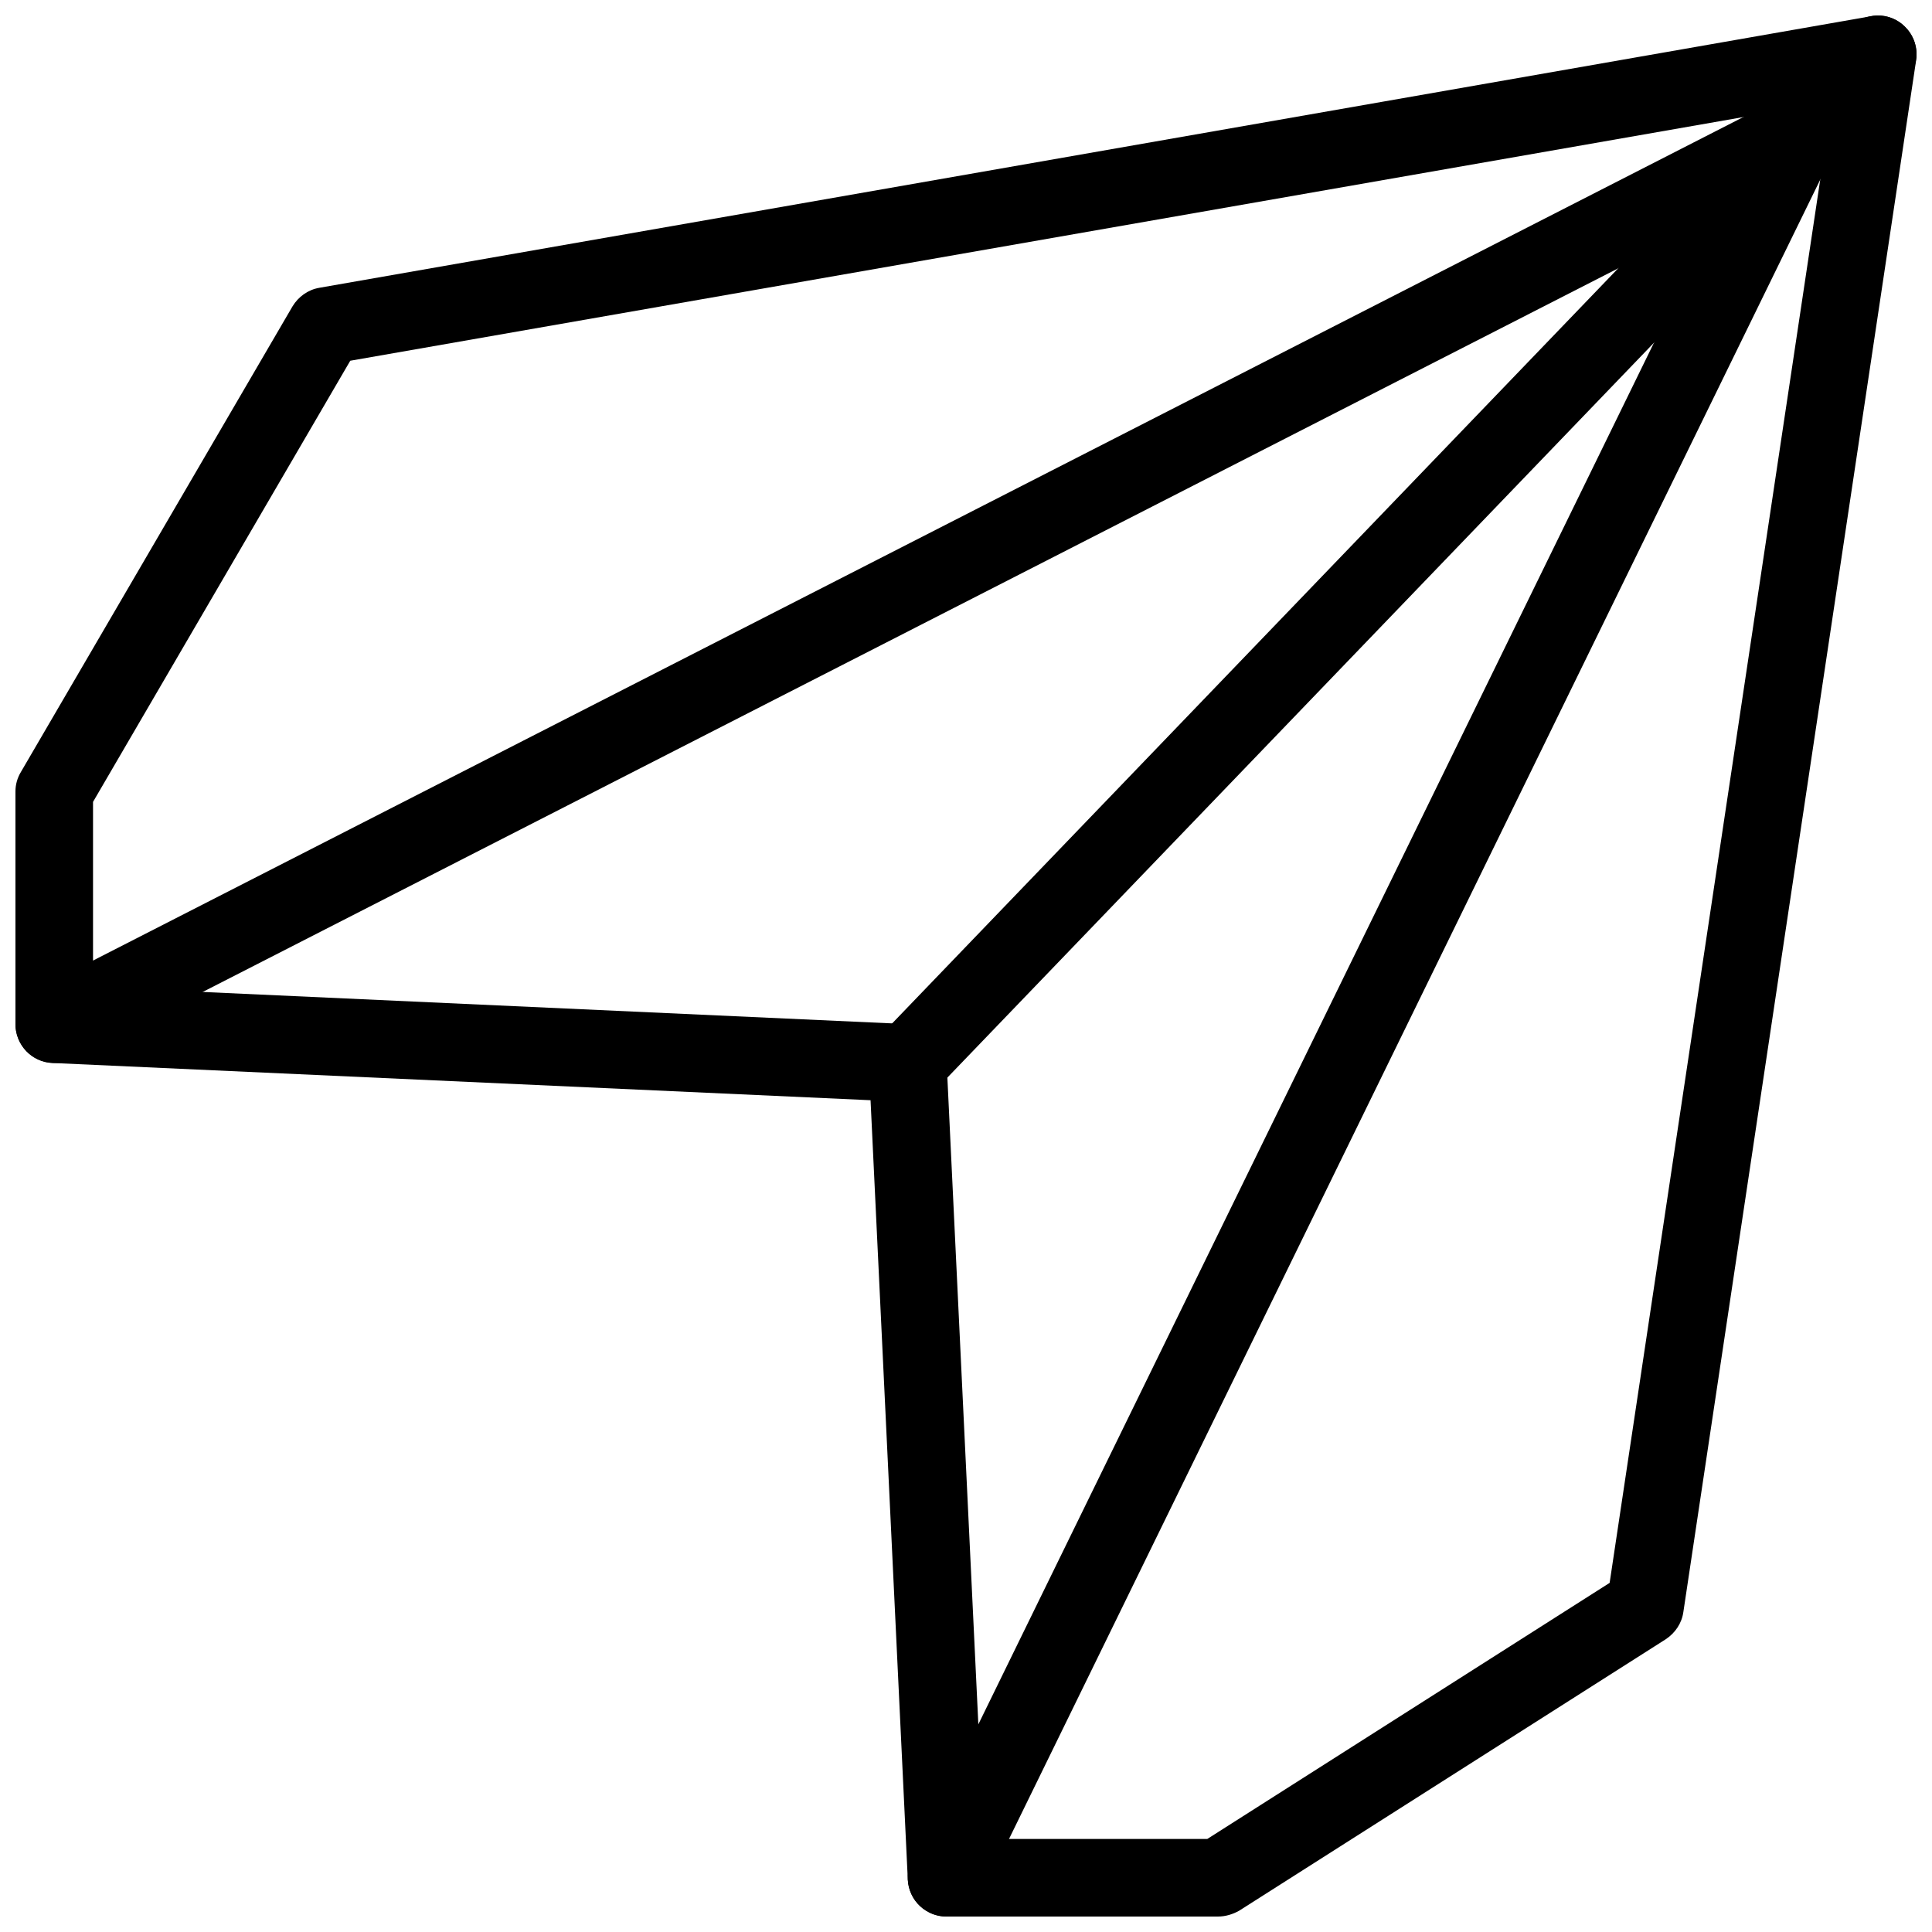
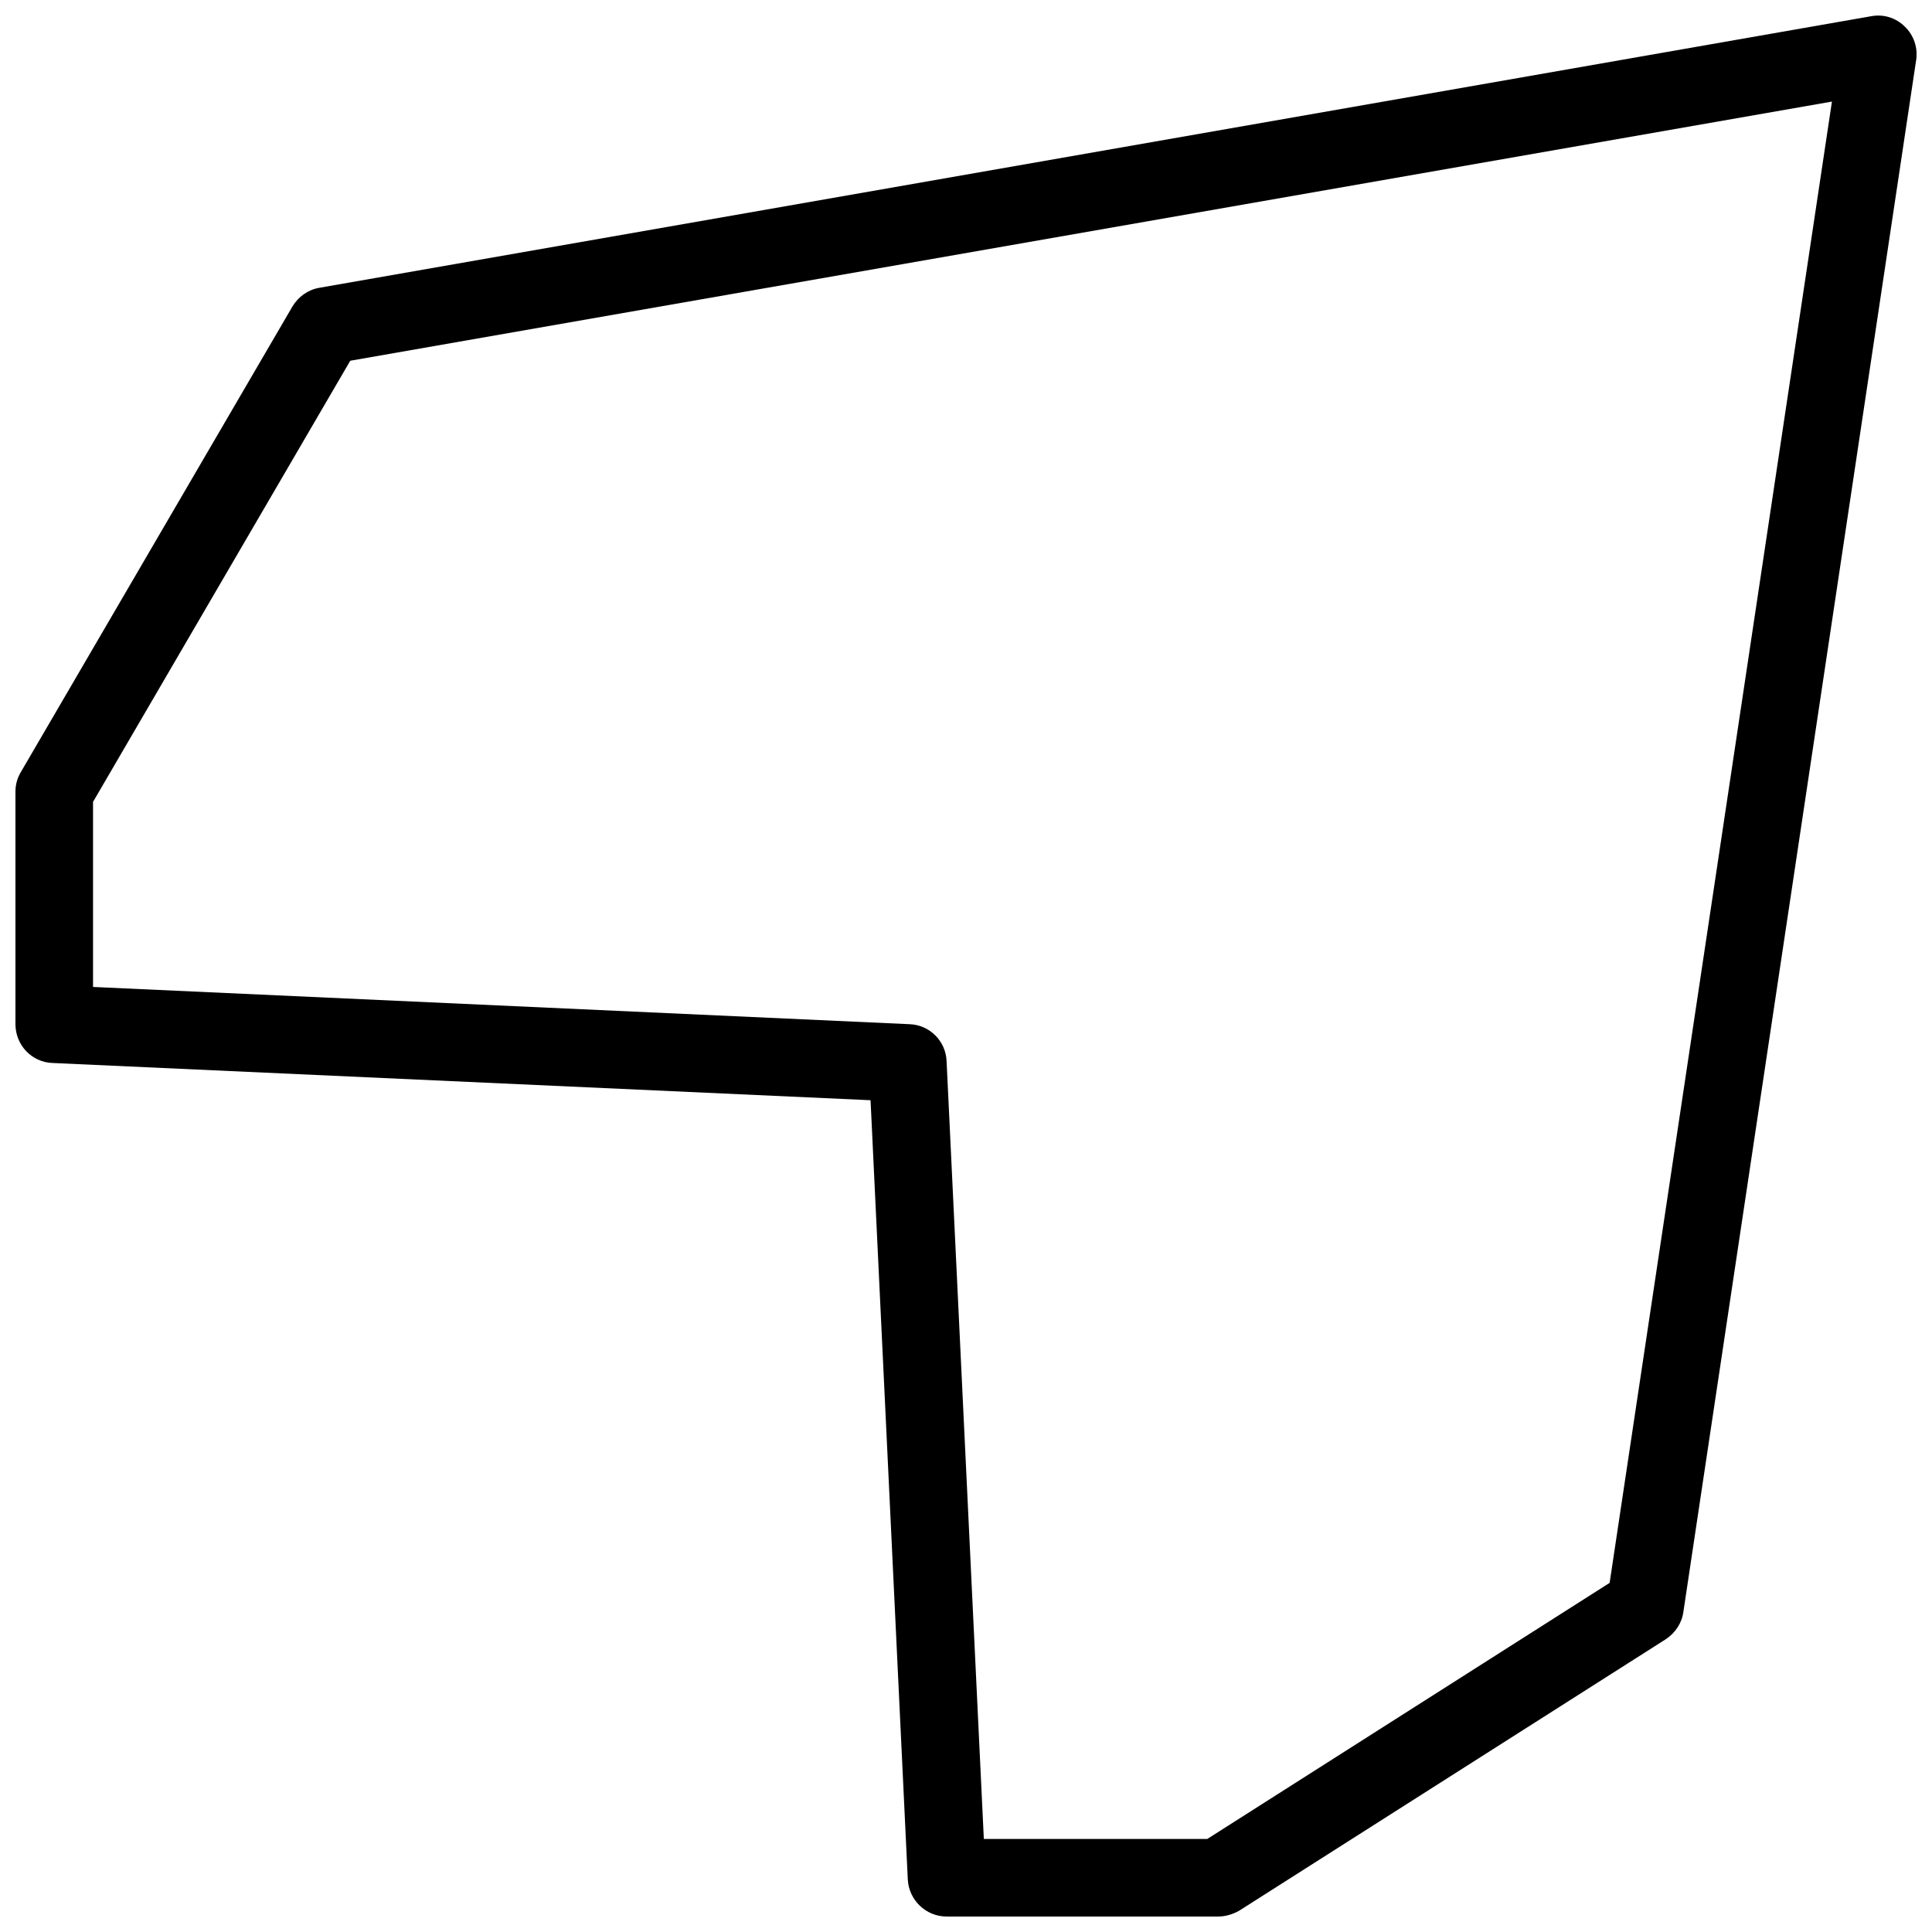
<svg xmlns="http://www.w3.org/2000/svg" width="800px" height="800px" version="1.1" viewBox="144 144 512 512">
  <defs>
    <clipPath id="c">
-       <path d="m148.09 168h483.91v483.9h-483.91z" />
-     </clipPath>
+       </clipPath>
    <clipPath id="b">
      <path d="m374 148.09h277.9v287.91h-277.9z" />
    </clipPath>
    <clipPath id="a">
      <path d="m148.09 148.09h503.81v503.81h-503.81z" />
    </clipPath>
  </defs>
  <g>
    <g clip-path="url(#c)">
      <path d="m394.86 651.9c-1.543 0-3.086-0.309-4.523-1.027-5.141-2.469-7.199-8.637-4.731-13.777l212.73-435.02-435.23 222.5c-5.039 2.57-11.207 0.617-13.879-4.523-2.57-5.039-0.617-11.207 4.523-13.879l462.68-236.48c3.906-2.055 8.738-1.234 11.926 1.852 3.188 3.086 4.012 7.918 2.055 11.824l-226.2 462.68c-1.852 3.695-5.555 5.856-9.355 5.856z" />
    </g>
    <g clip-path="url(#b)">
-       <path d="m384.57 435.98c-2.57 0-5.141-0.926-7.094-2.879-4.113-3.906-4.215-10.488-0.309-14.496l257.05-267.33c3.906-4.113 10.488-4.215 14.496-0.309 4.113 3.906 4.215 10.488 0.309 14.496l-257.05 267.33c-1.953 2.059-4.625 3.188-7.402 3.188z" />
-     </g>
+       </g>
    <g clip-path="url(#a)">
      <path d="m466.83 651.9h-71.973c-5.449 0-9.973-4.32-10.281-9.77l-9.871-206.56-216.84-9.871c-5.449-0.207-9.77-4.731-9.77-10.281v-61.691c0-1.852 0.516-3.598 1.441-5.141l71.973-123.38c1.543-2.57 4.113-4.422 7.094-4.934l411.27-71.973c3.289-0.617 6.582 0.41 8.945 2.777 2.363 2.262 3.496 5.656 2.981 8.844l-61.691 411.27c-0.41 2.981-2.16 5.551-4.625 7.199l-113.1 71.973c-1.645 0.922-3.598 1.539-5.551 1.539zm-62.105-20.562h59.223l106.62-67.859 58.914-392.56-392.66 68.68-68.168 116.91v49.043l216.43 9.871c5.348 0.207 9.562 4.523 9.77 9.77z" />
    </g>
  </g>
</svg>